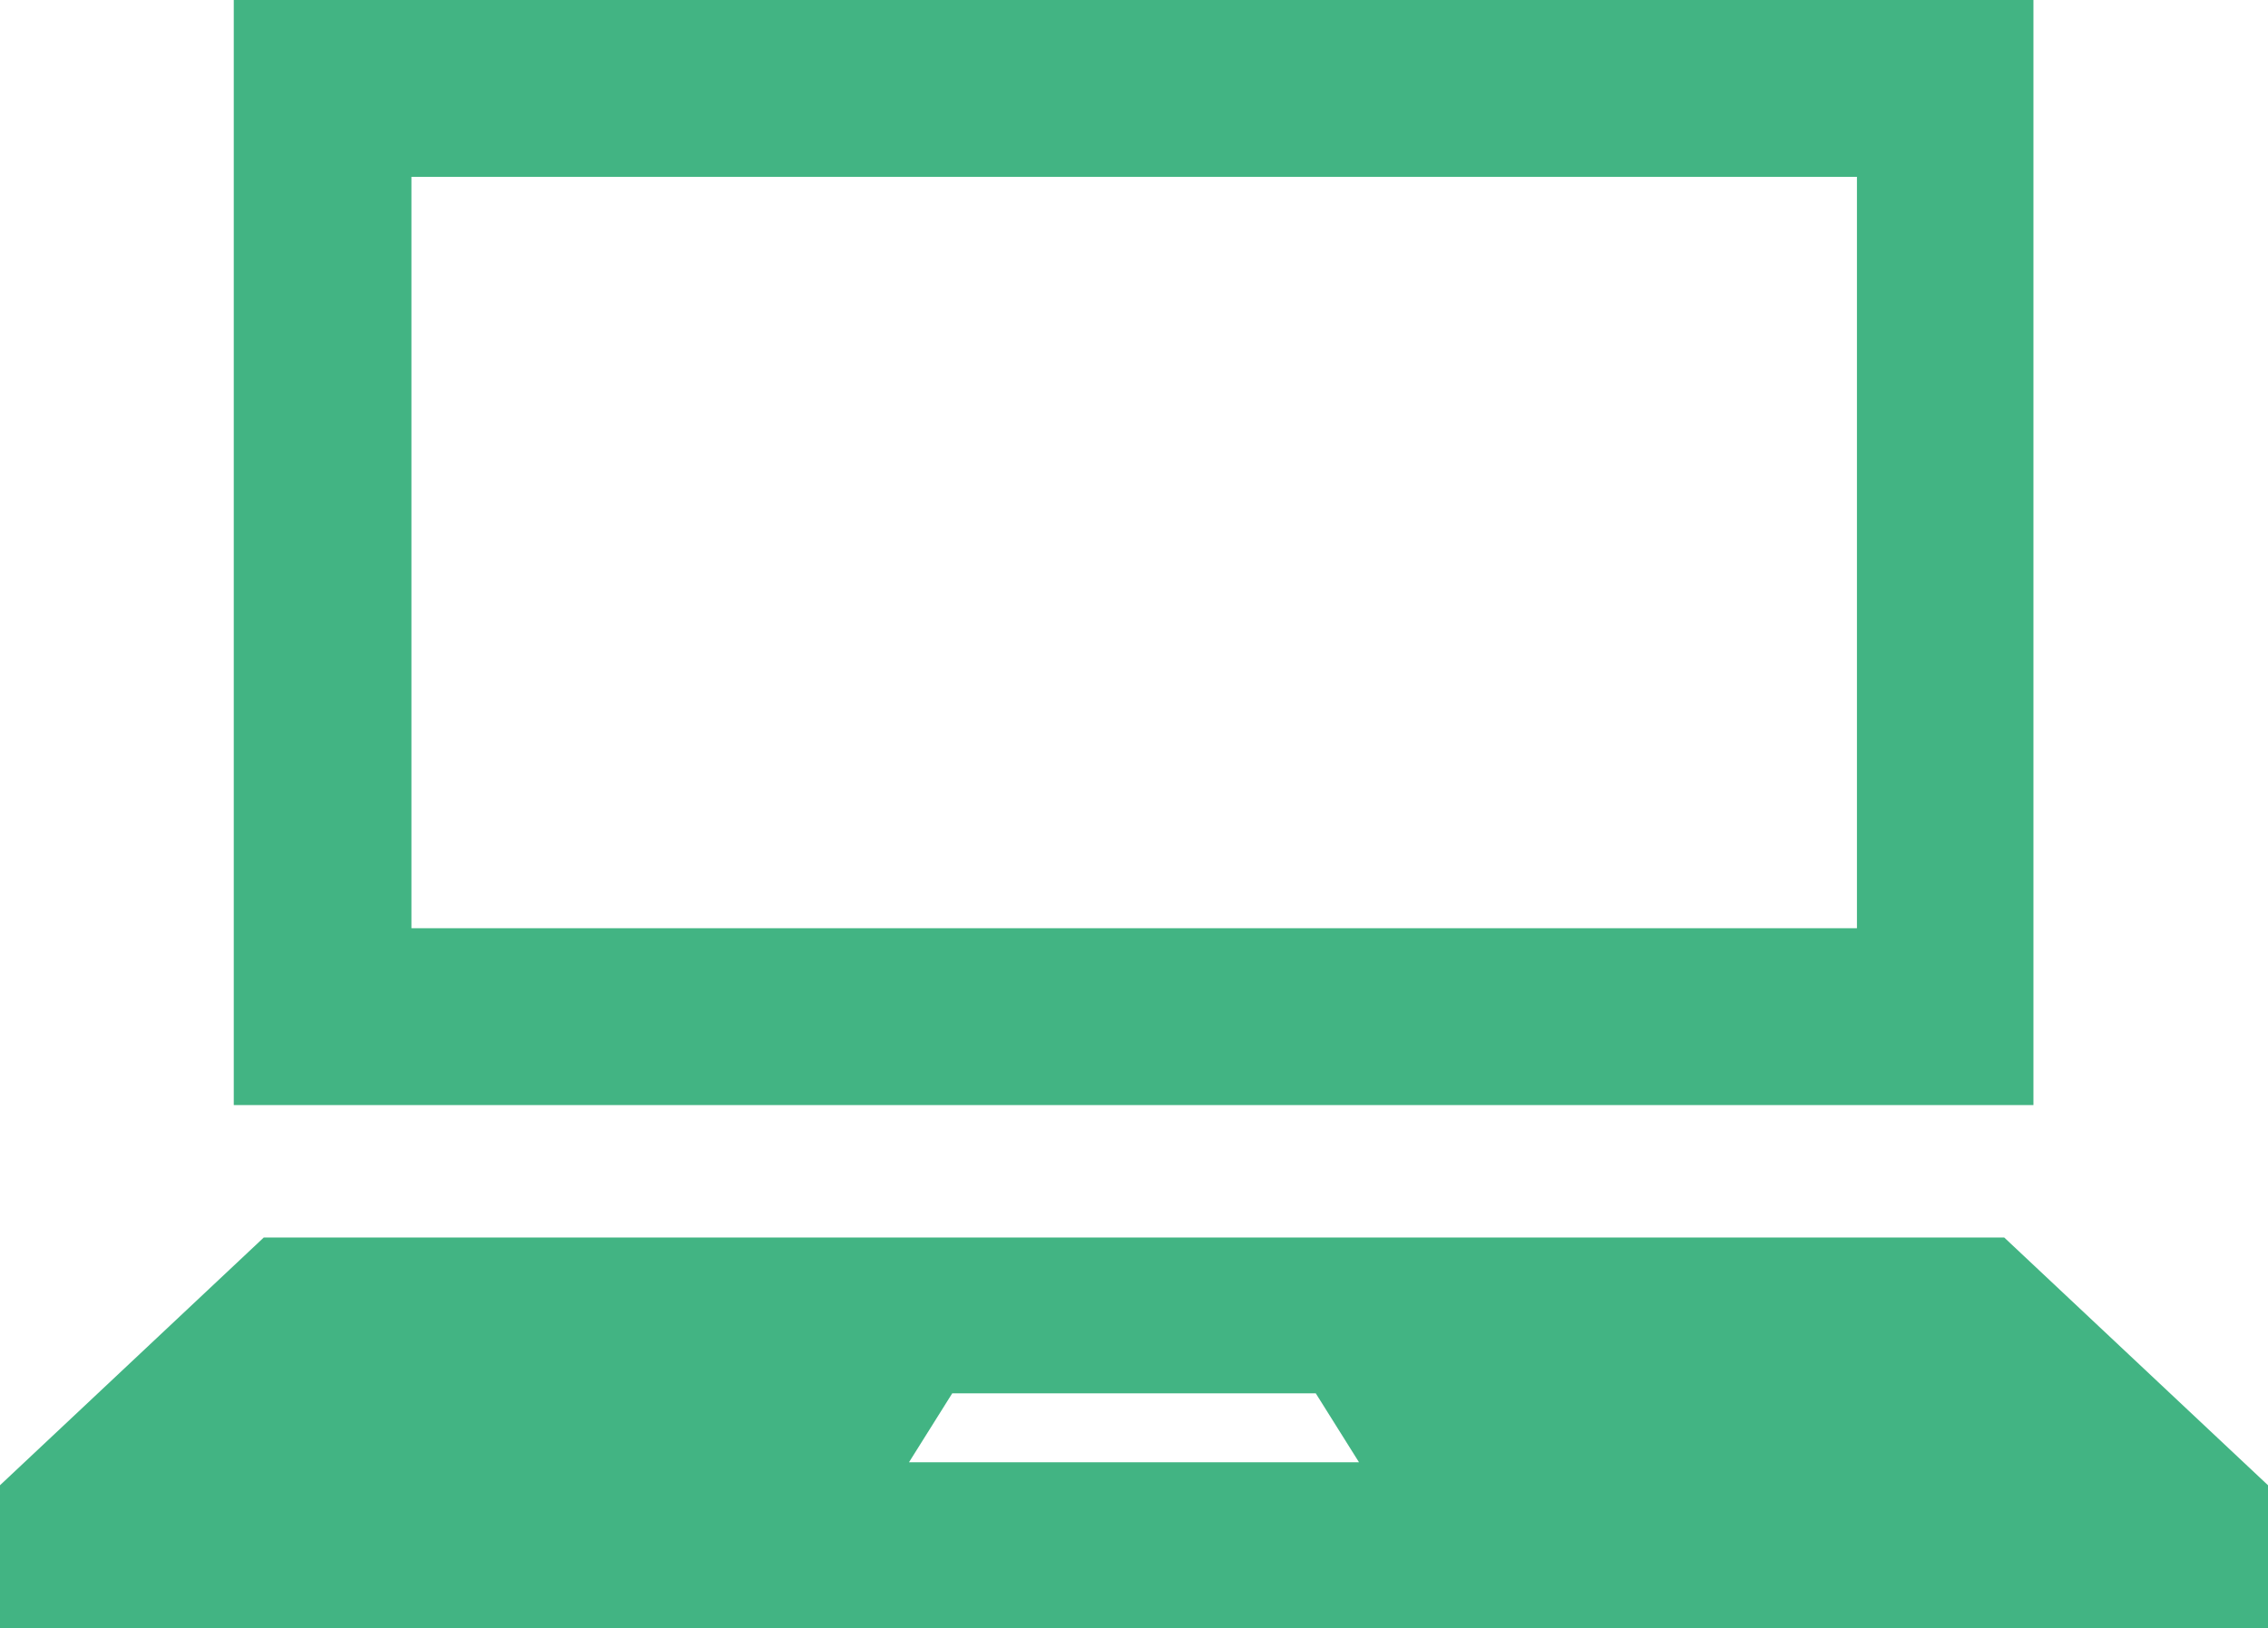
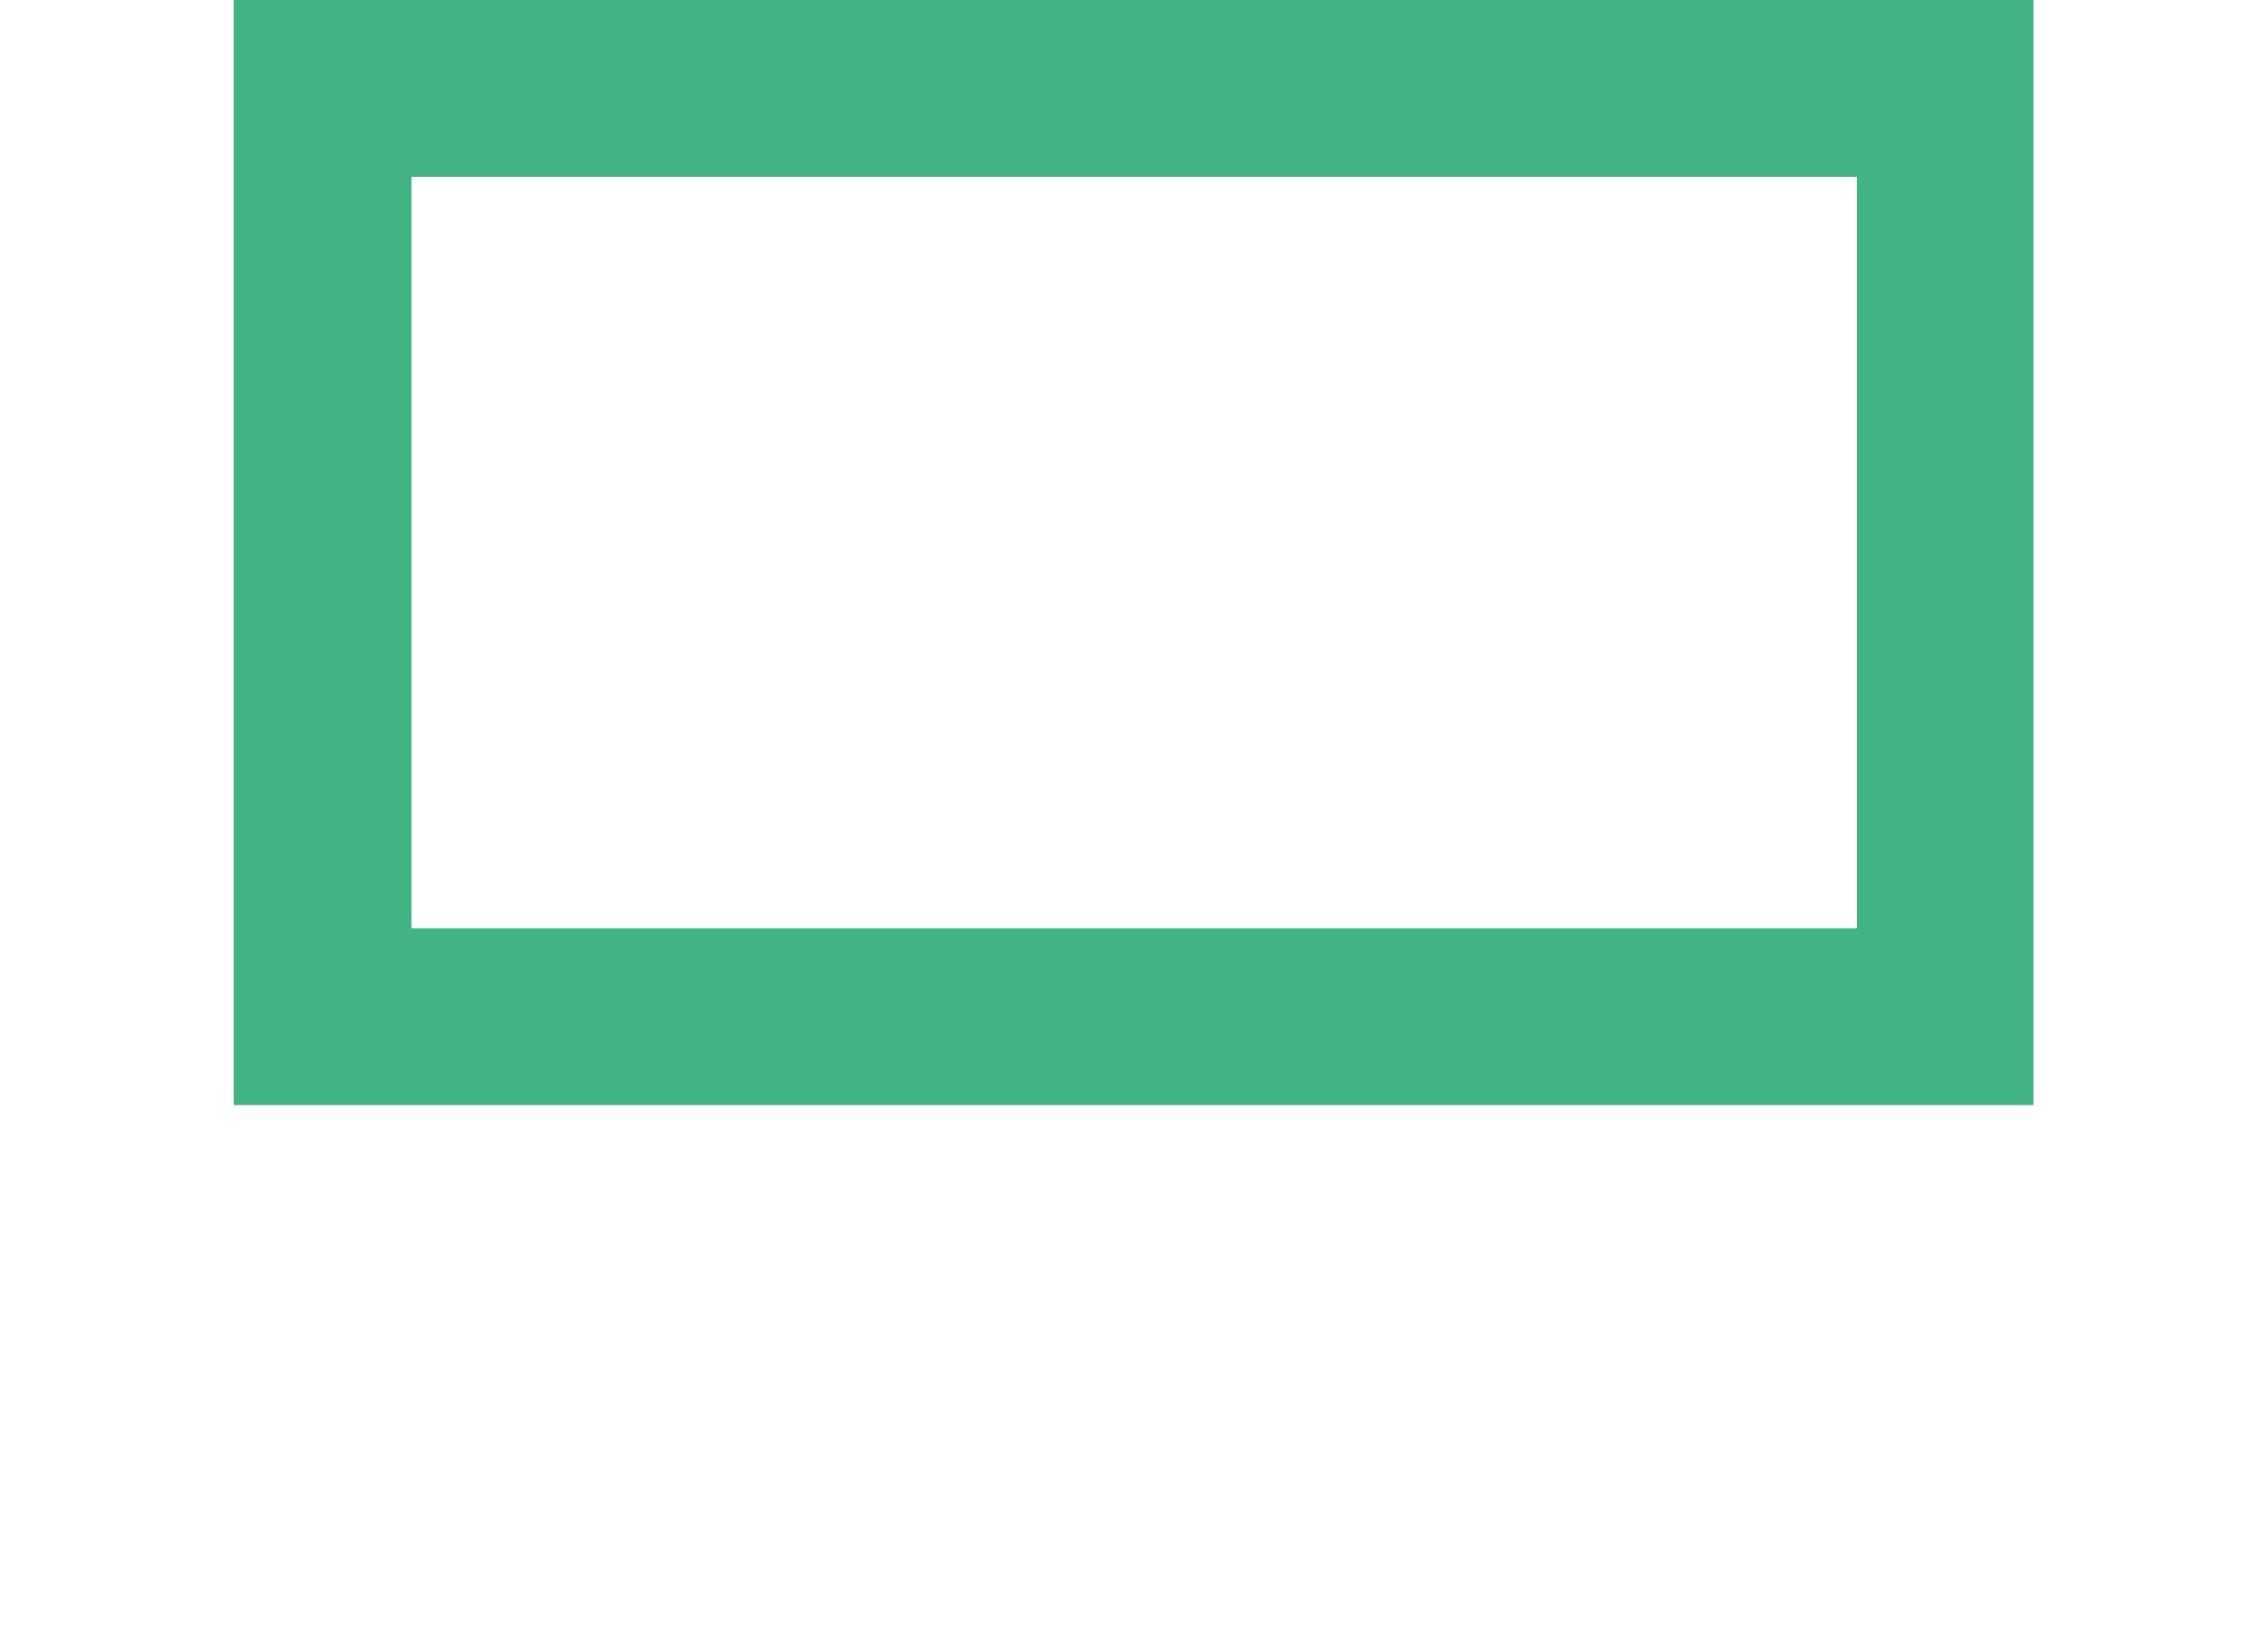
<svg xmlns="http://www.w3.org/2000/svg" width="58.21" height="41.8" viewBox="0 0 58.21 41.8">
  <defs>
    <style>.cls-1{fill:#42b483;}</style>
  </defs>
  <g id="レイヤー_2" data-name="レイヤー 2">
    <g id="LP">
      <path class="cls-1" d="M52.19,0H6V28.37H52.19ZM47.66,23.83H10.56V4.54h37.1Z" />
-       <path class="cls-1" d="M51.44,31.77H6.77L0,38.13V41.8H58.21V38.13ZM23.33,37.54l1.11-1.77h9.33l1.11,1.77Z" />
    </g>
  </g>
</svg>